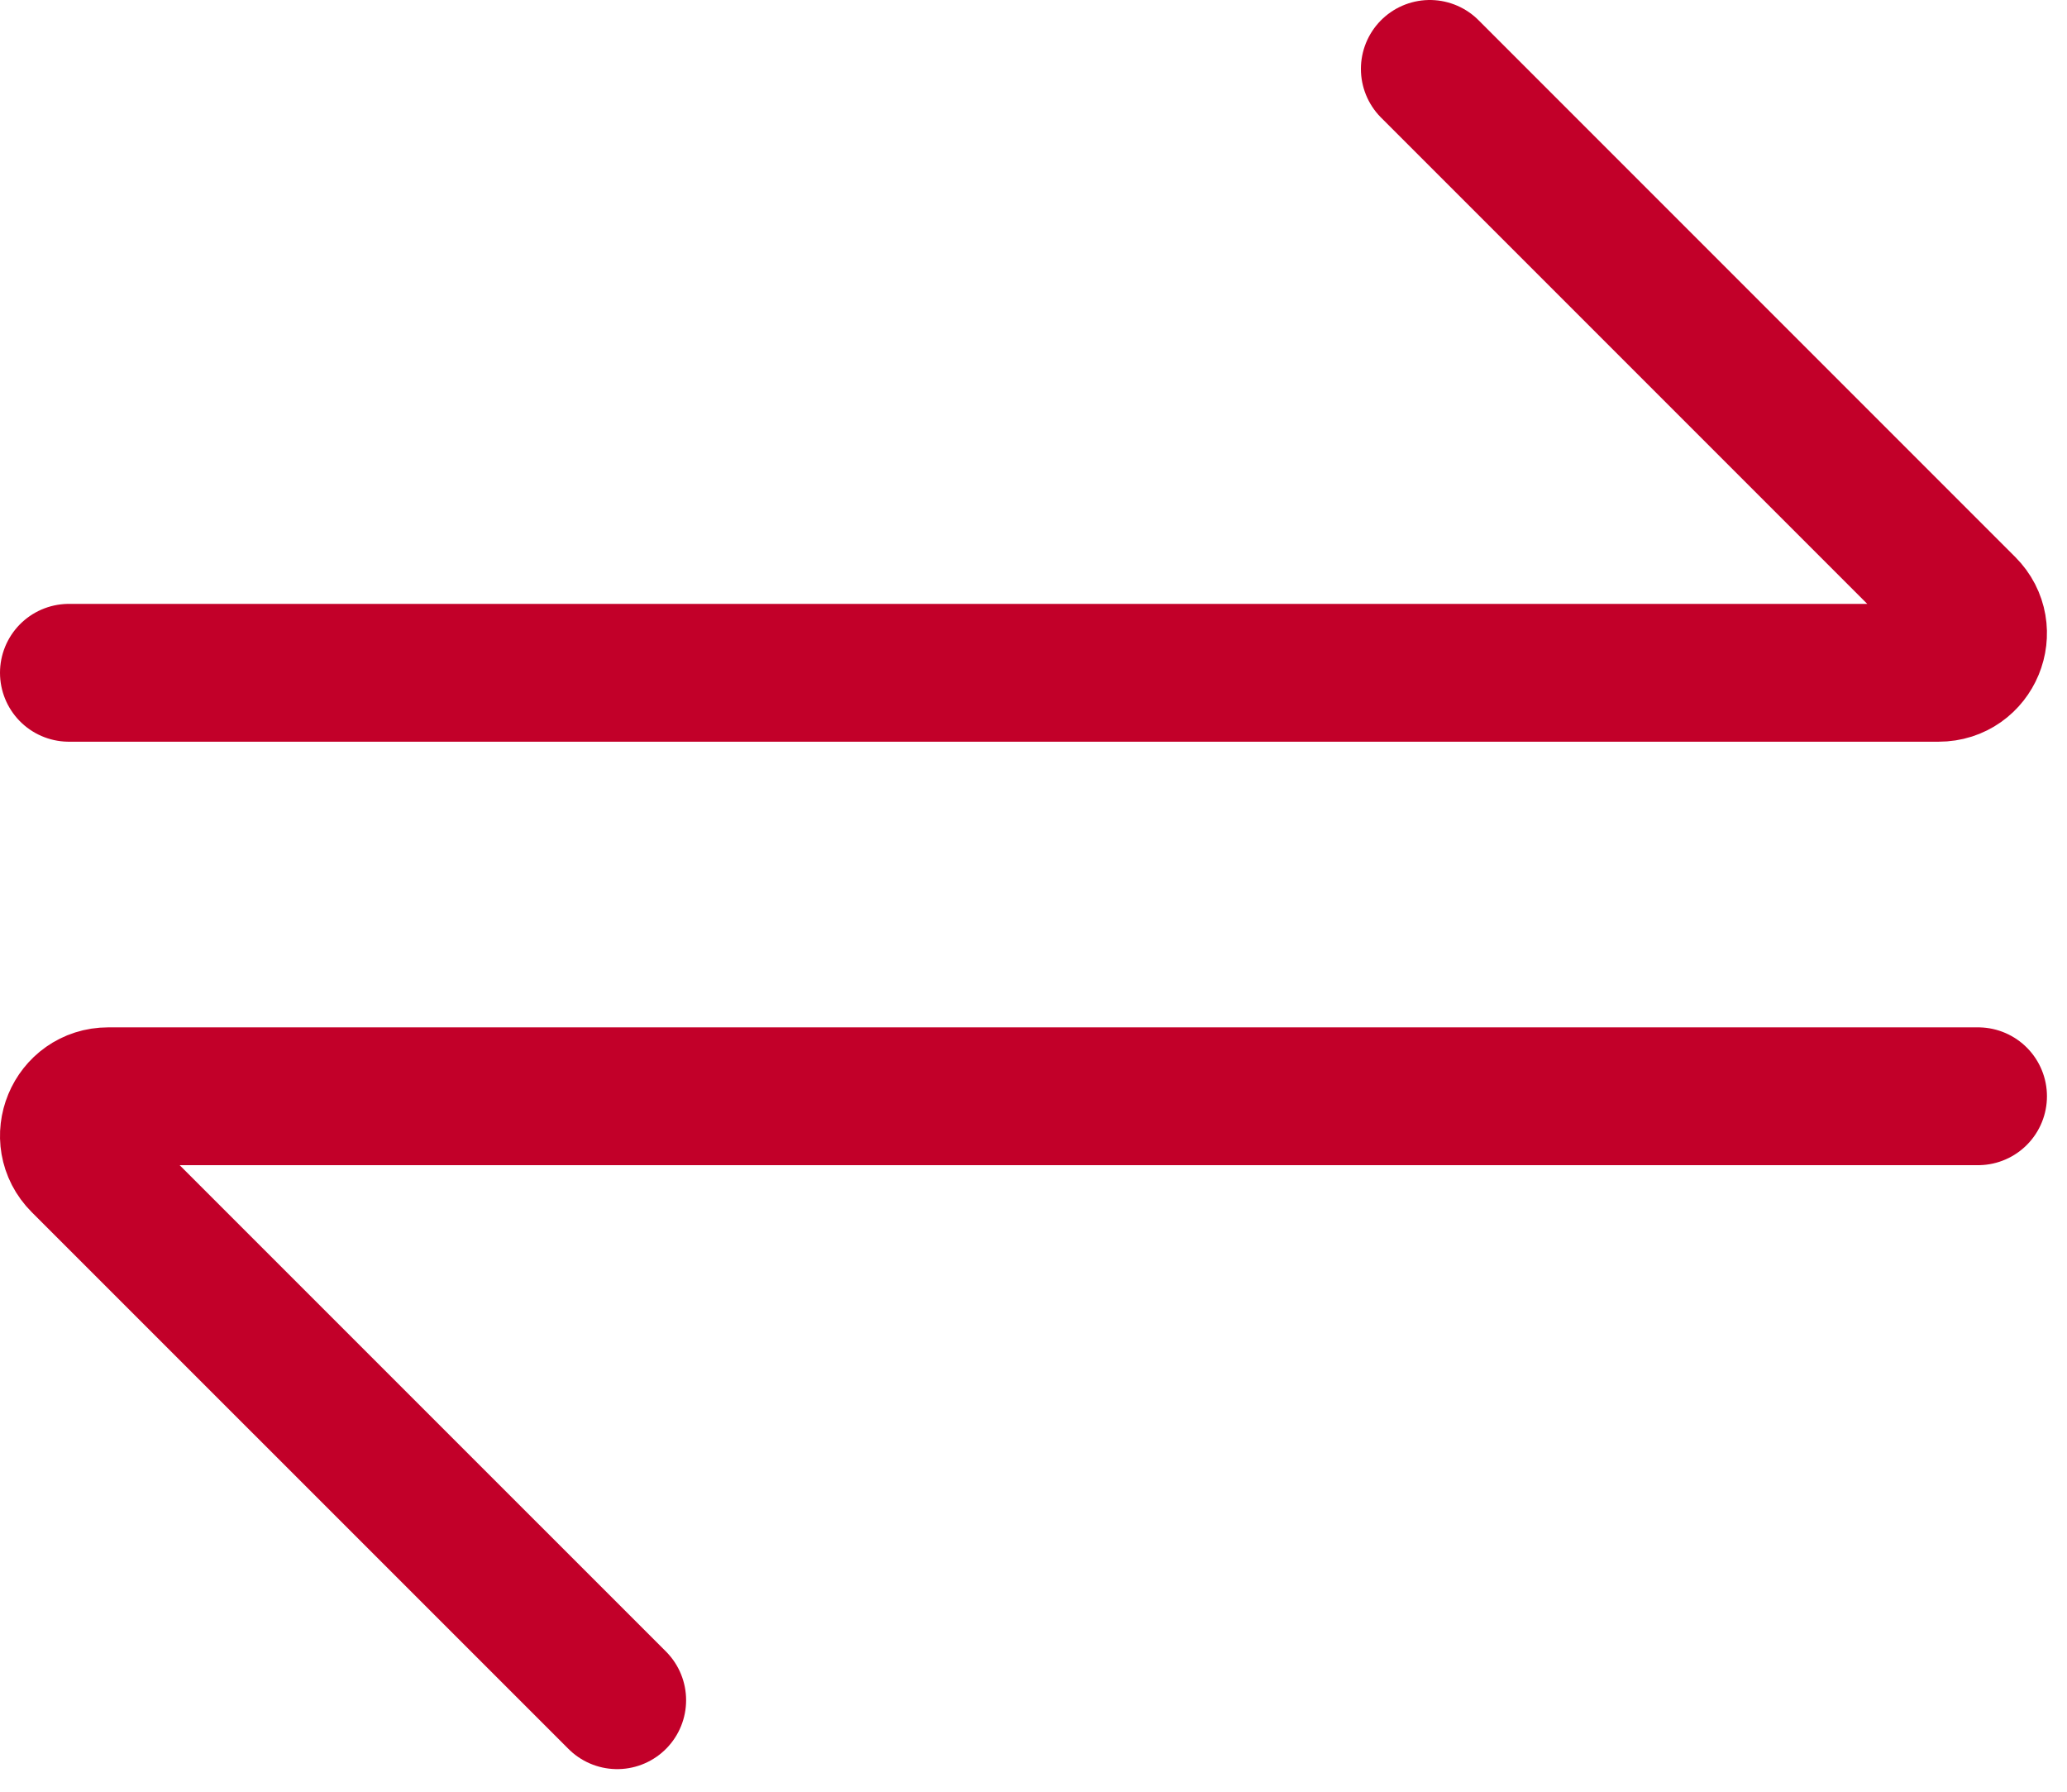
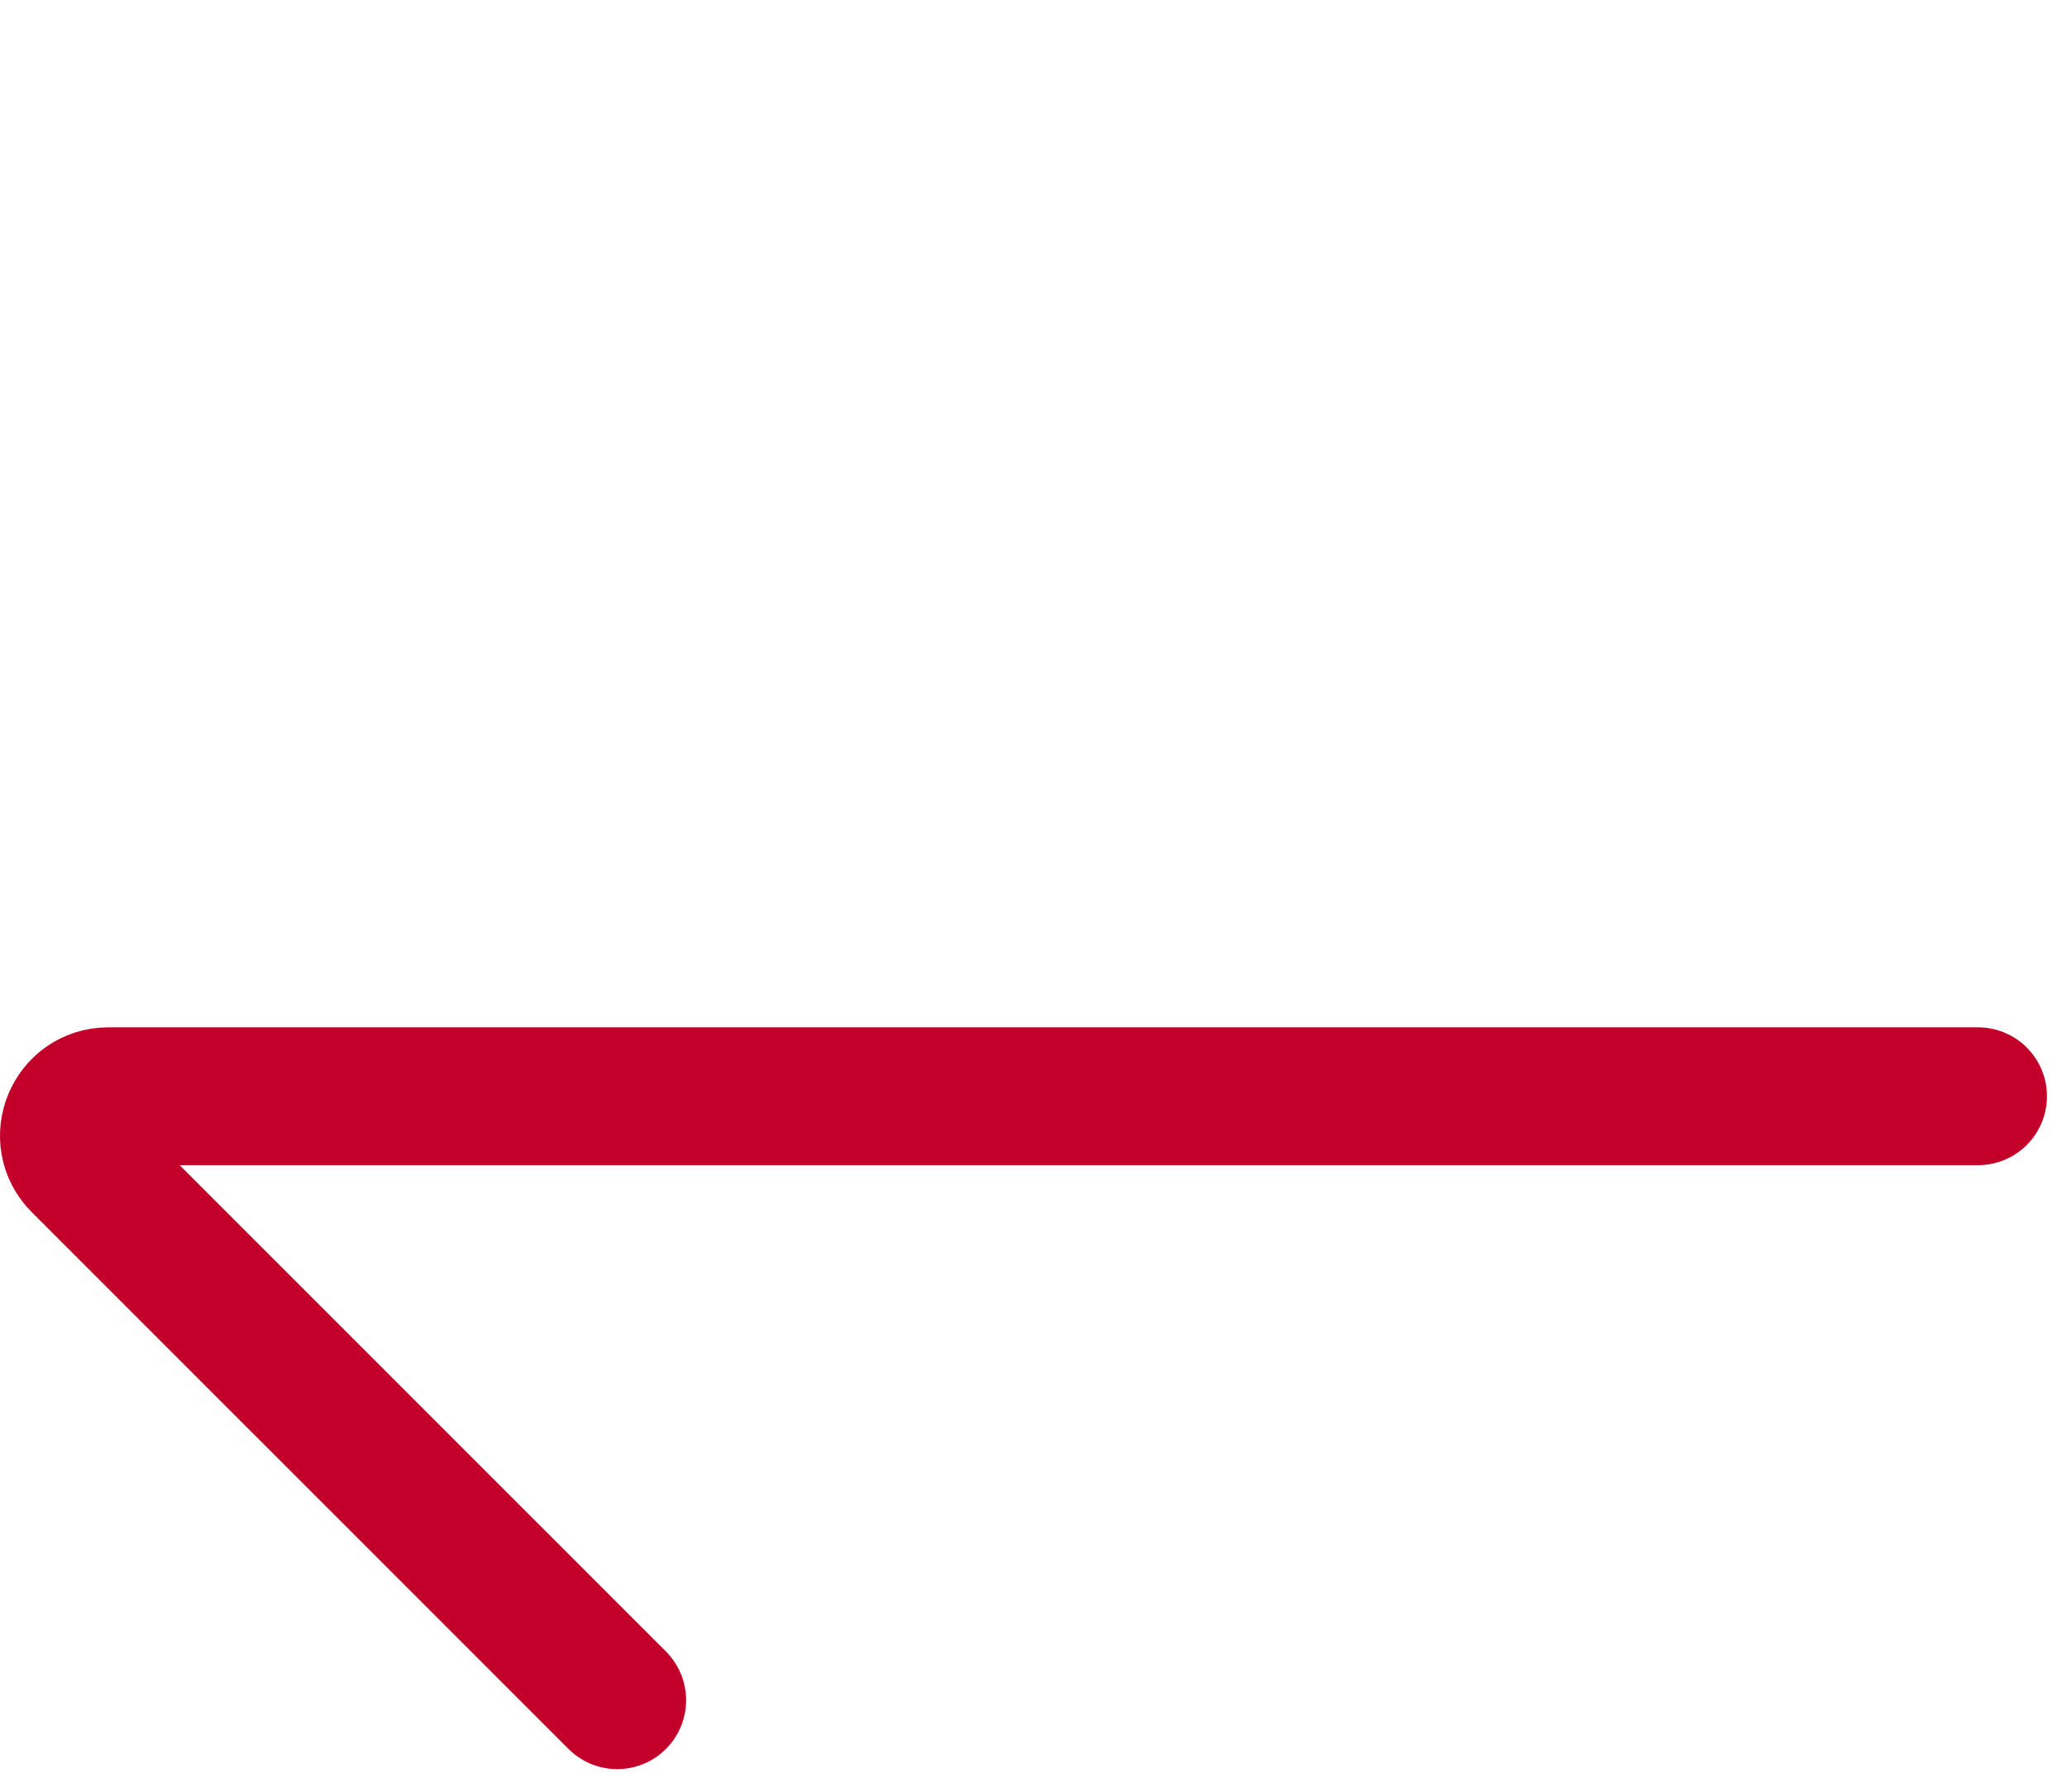
<svg xmlns="http://www.w3.org/2000/svg" width="30px" height="26px" viewBox="0 0 30 26" version="1.1">
  <title>Icon - Account transfers</title>
  <g id="Triage-Tool-Desktop-XXL-Grid-" stroke="none" stroke-width="1" fill="none" fill-rule="evenodd" stroke-linecap="round" stroke-linejoin="round">
    <g id="Final-cards_Product-&amp;-services-and-Account-types" transform="translate(-859, -652)" stroke="#C20029" stroke-width="2">
      <g id="Group-5" transform="translate(860, 653)">
-         <path d="M0,8.763 L27.137,8.763 C27.646,8.763 27.9,8.148 27.541,7.789 L19.752,0" id="Stroke-1" />
        <path d="M27.709,14.908 L0.572,14.908 C0.063,14.908 -0.191,15.523 0.168,15.883 L7.958,23.672" id="Stroke-3" />
      </g>
    </g>
  </g>
</svg>